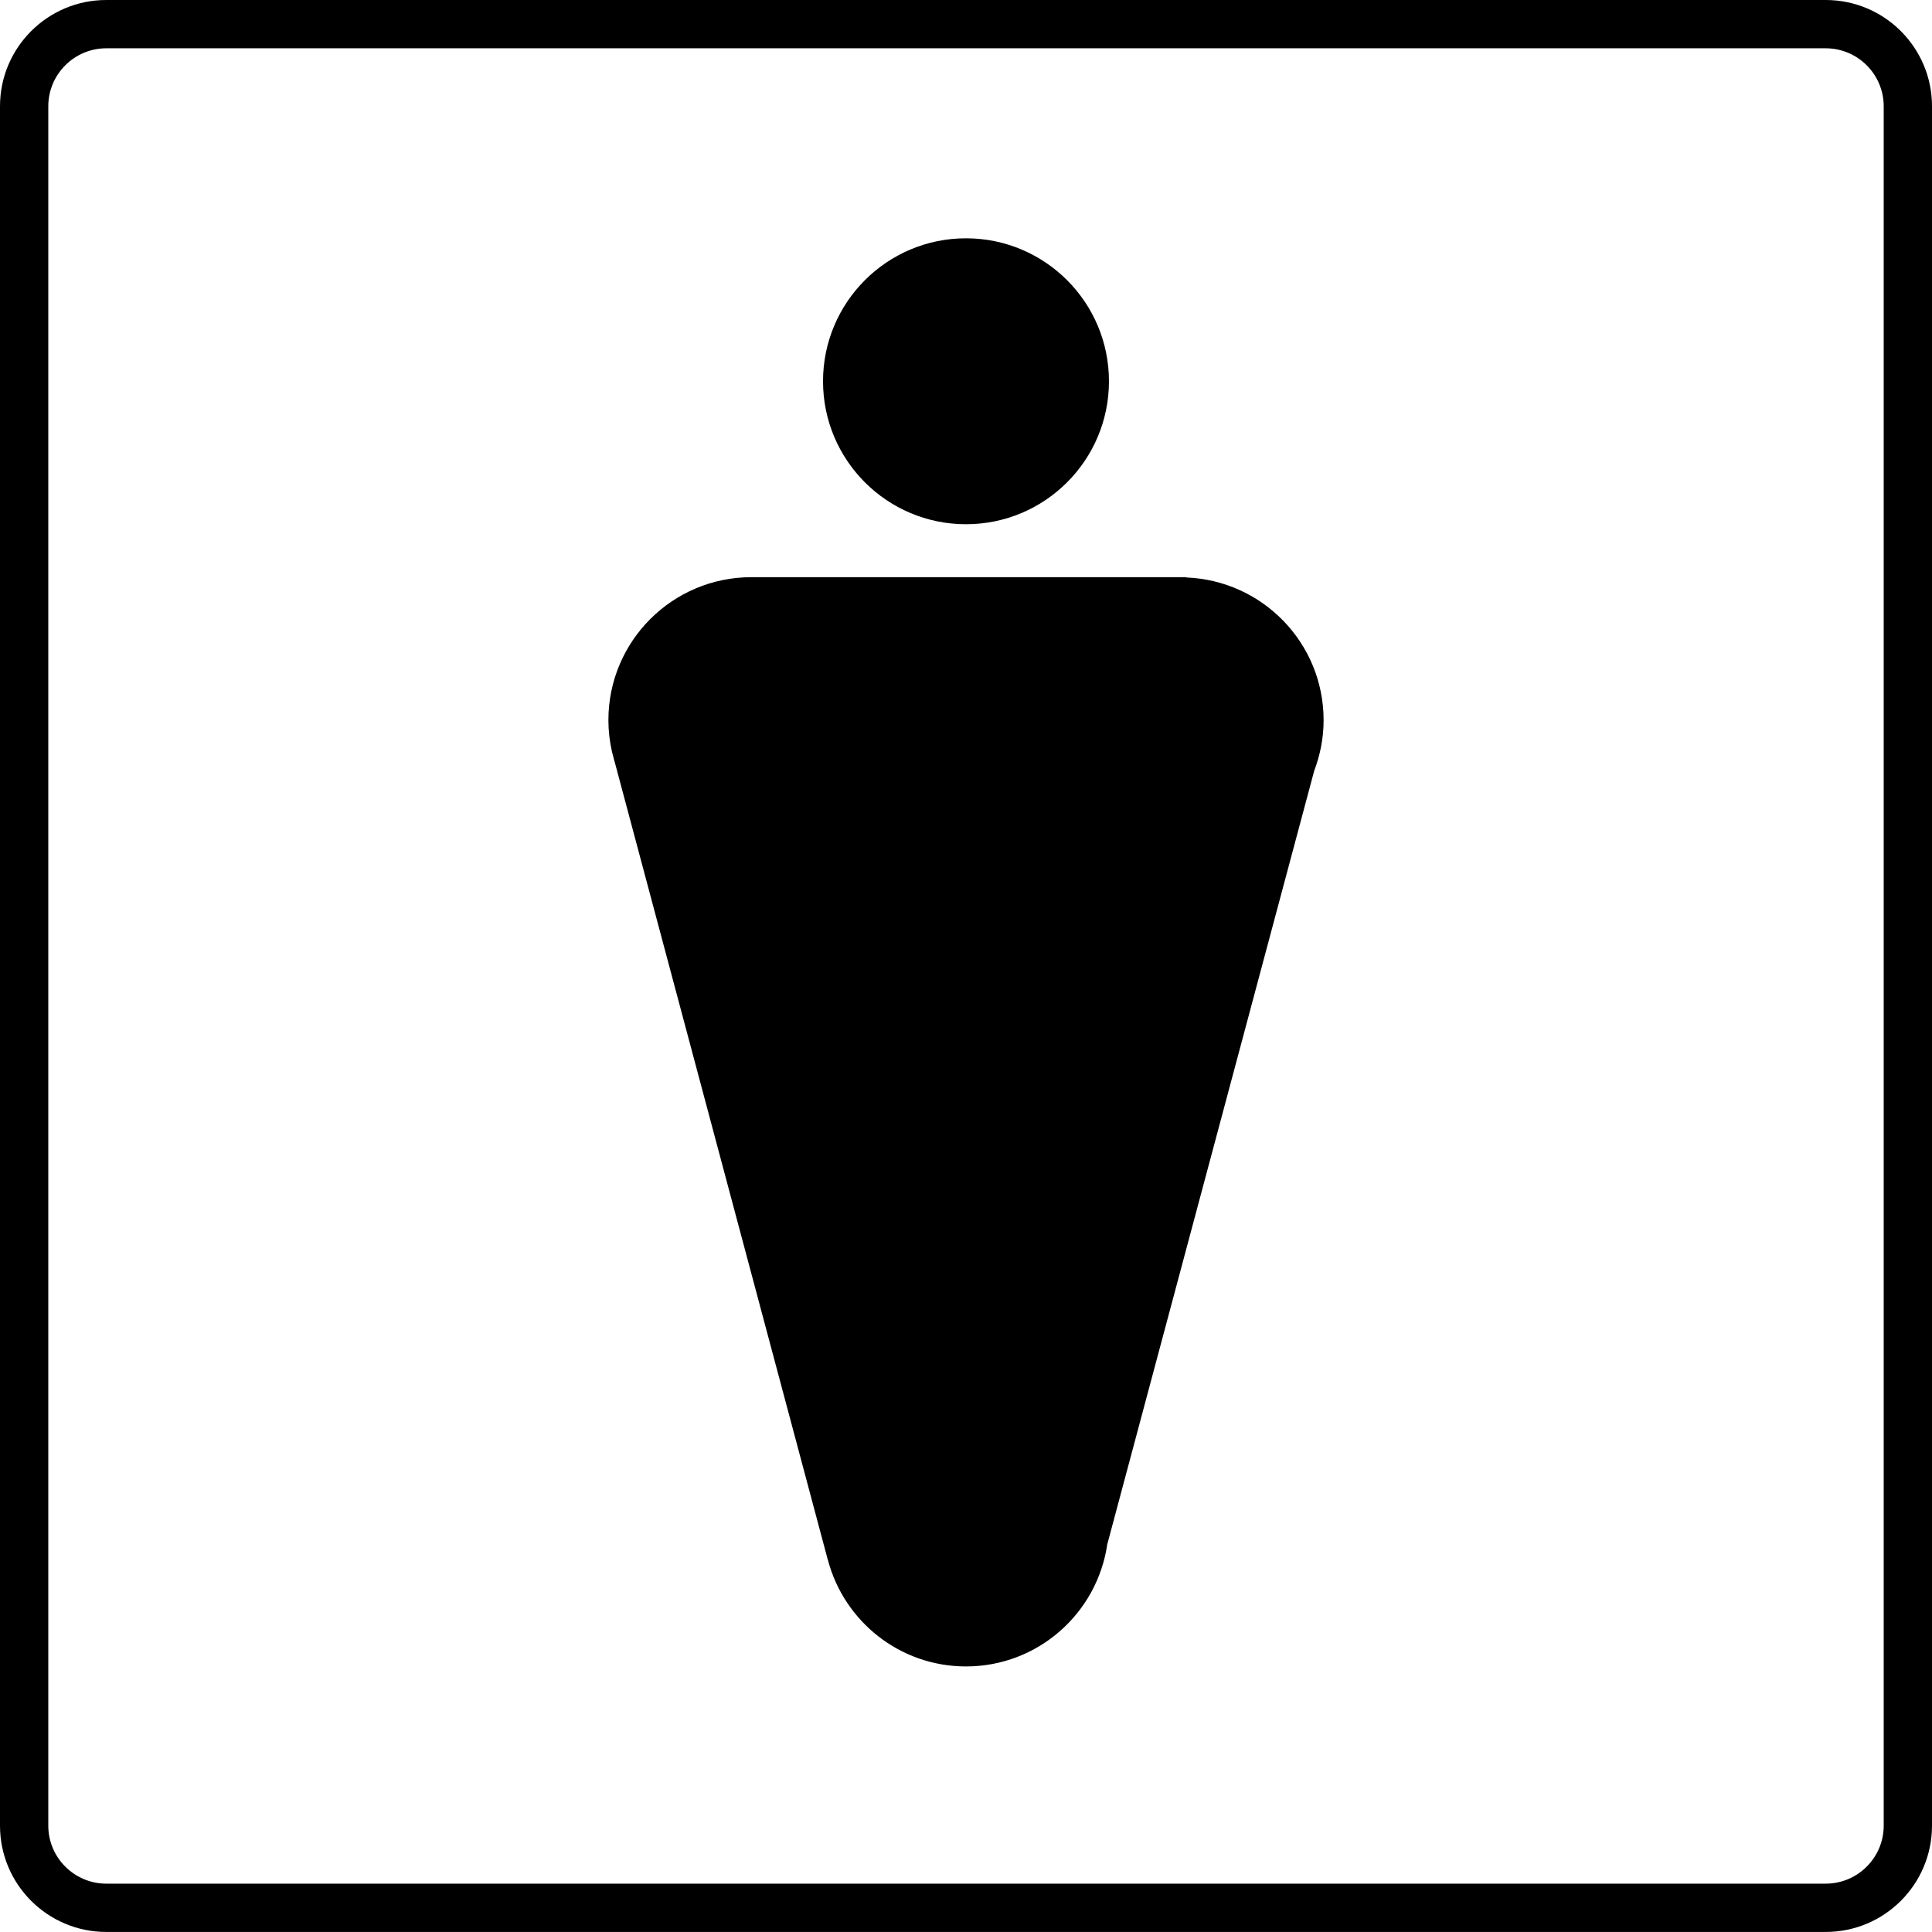
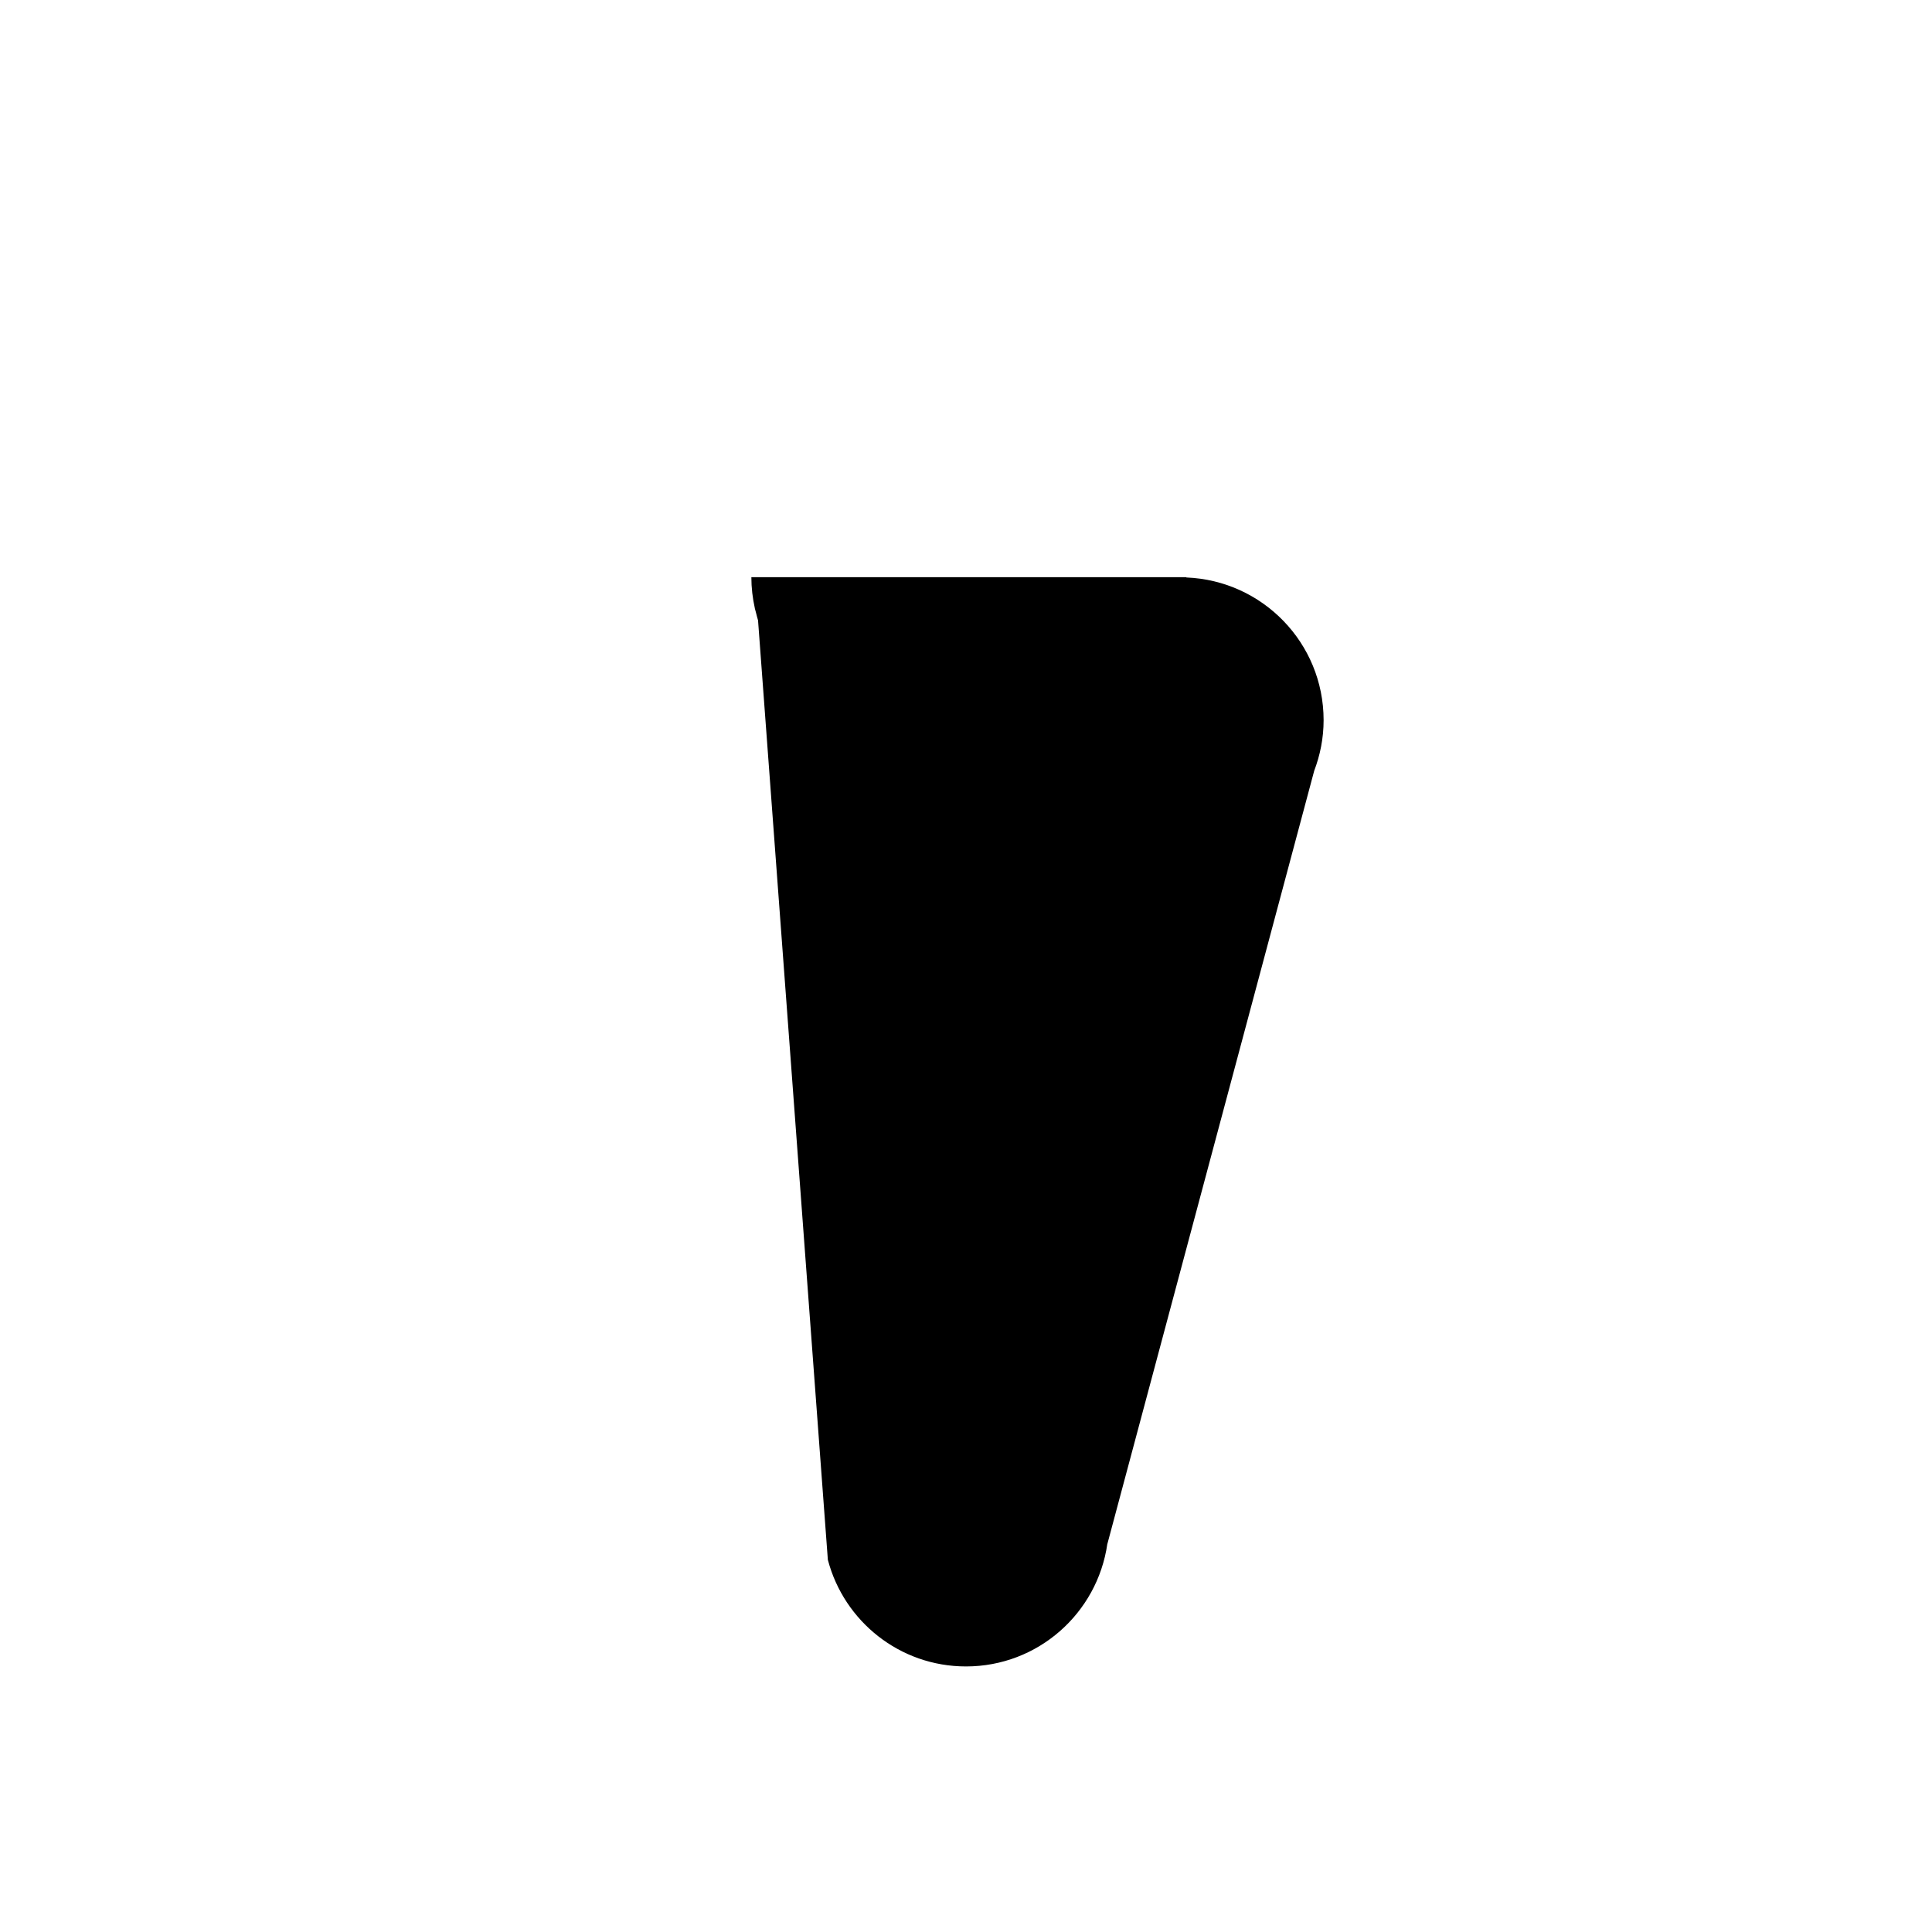
<svg xmlns="http://www.w3.org/2000/svg" version="1.1" id="Laag_1" x="0px" y="0px" viewBox="0 0 283.468 283.461" style="enable-background:new 0 0 283.468 283.461;" xml:space="preserve">
  <g>
-     <path d="M283.468,267.867c0,8.612-6.984,15.594-15.599,15.594H15.598C6.983,283.461,0,276.479,0,267.867V15.593   C0,6.982,6.983,0,15.598,0h252.272c8.614,0,15.599,6.982,15.599,15.593V267.867z M267.87,276.374c4.693,0,8.512-3.816,8.512-8.507   V15.593c0-4.69-3.818-8.507-8.512-8.507H15.597c-4.693,0-8.511,3.816-8.511,8.507v252.274c0,4.69,3.818,8.507,8.511,8.507H267.87z" />
    <g>
-       <circle cx="141.733" cy="55.94" r="20.976" />
-       <path d="M194.203,105.665c0-11.303-8.942-20.489-20.13-20.936l-0.028-0.043h-63.803c-11.585,0-20.976,9.39-20.976,20.979    c0,1.556,0.182,3.067,0.503,4.526l-0.005,0.007l0.187,0.699c0.095,0.37,0.181,0.744,0.295,1.106L121.468,228.9l0.009-0.001    c2.376,8.979,10.533,15.605,20.256,15.605c10.564,0,19.28-7.816,20.738-17.981l0.009-0.001l30.331-113.382l-0.003-0.005    C193.695,110.813,194.203,108.301,194.203,105.665z" />
+       <path d="M194.203,105.665c0-11.303-8.942-20.489-20.13-20.936l-0.028-0.043h-63.803c0,1.556,0.182,3.067,0.503,4.526l-0.005,0.007l0.187,0.699c0.095,0.37,0.181,0.744,0.295,1.106L121.468,228.9l0.009-0.001    c2.376,8.979,10.533,15.605,20.256,15.605c10.564,0,19.28-7.816,20.738-17.981l0.009-0.001l30.331-113.382l-0.003-0.005    C193.695,110.813,194.203,108.301,194.203,105.665z" />
    </g>
  </g>
</svg>